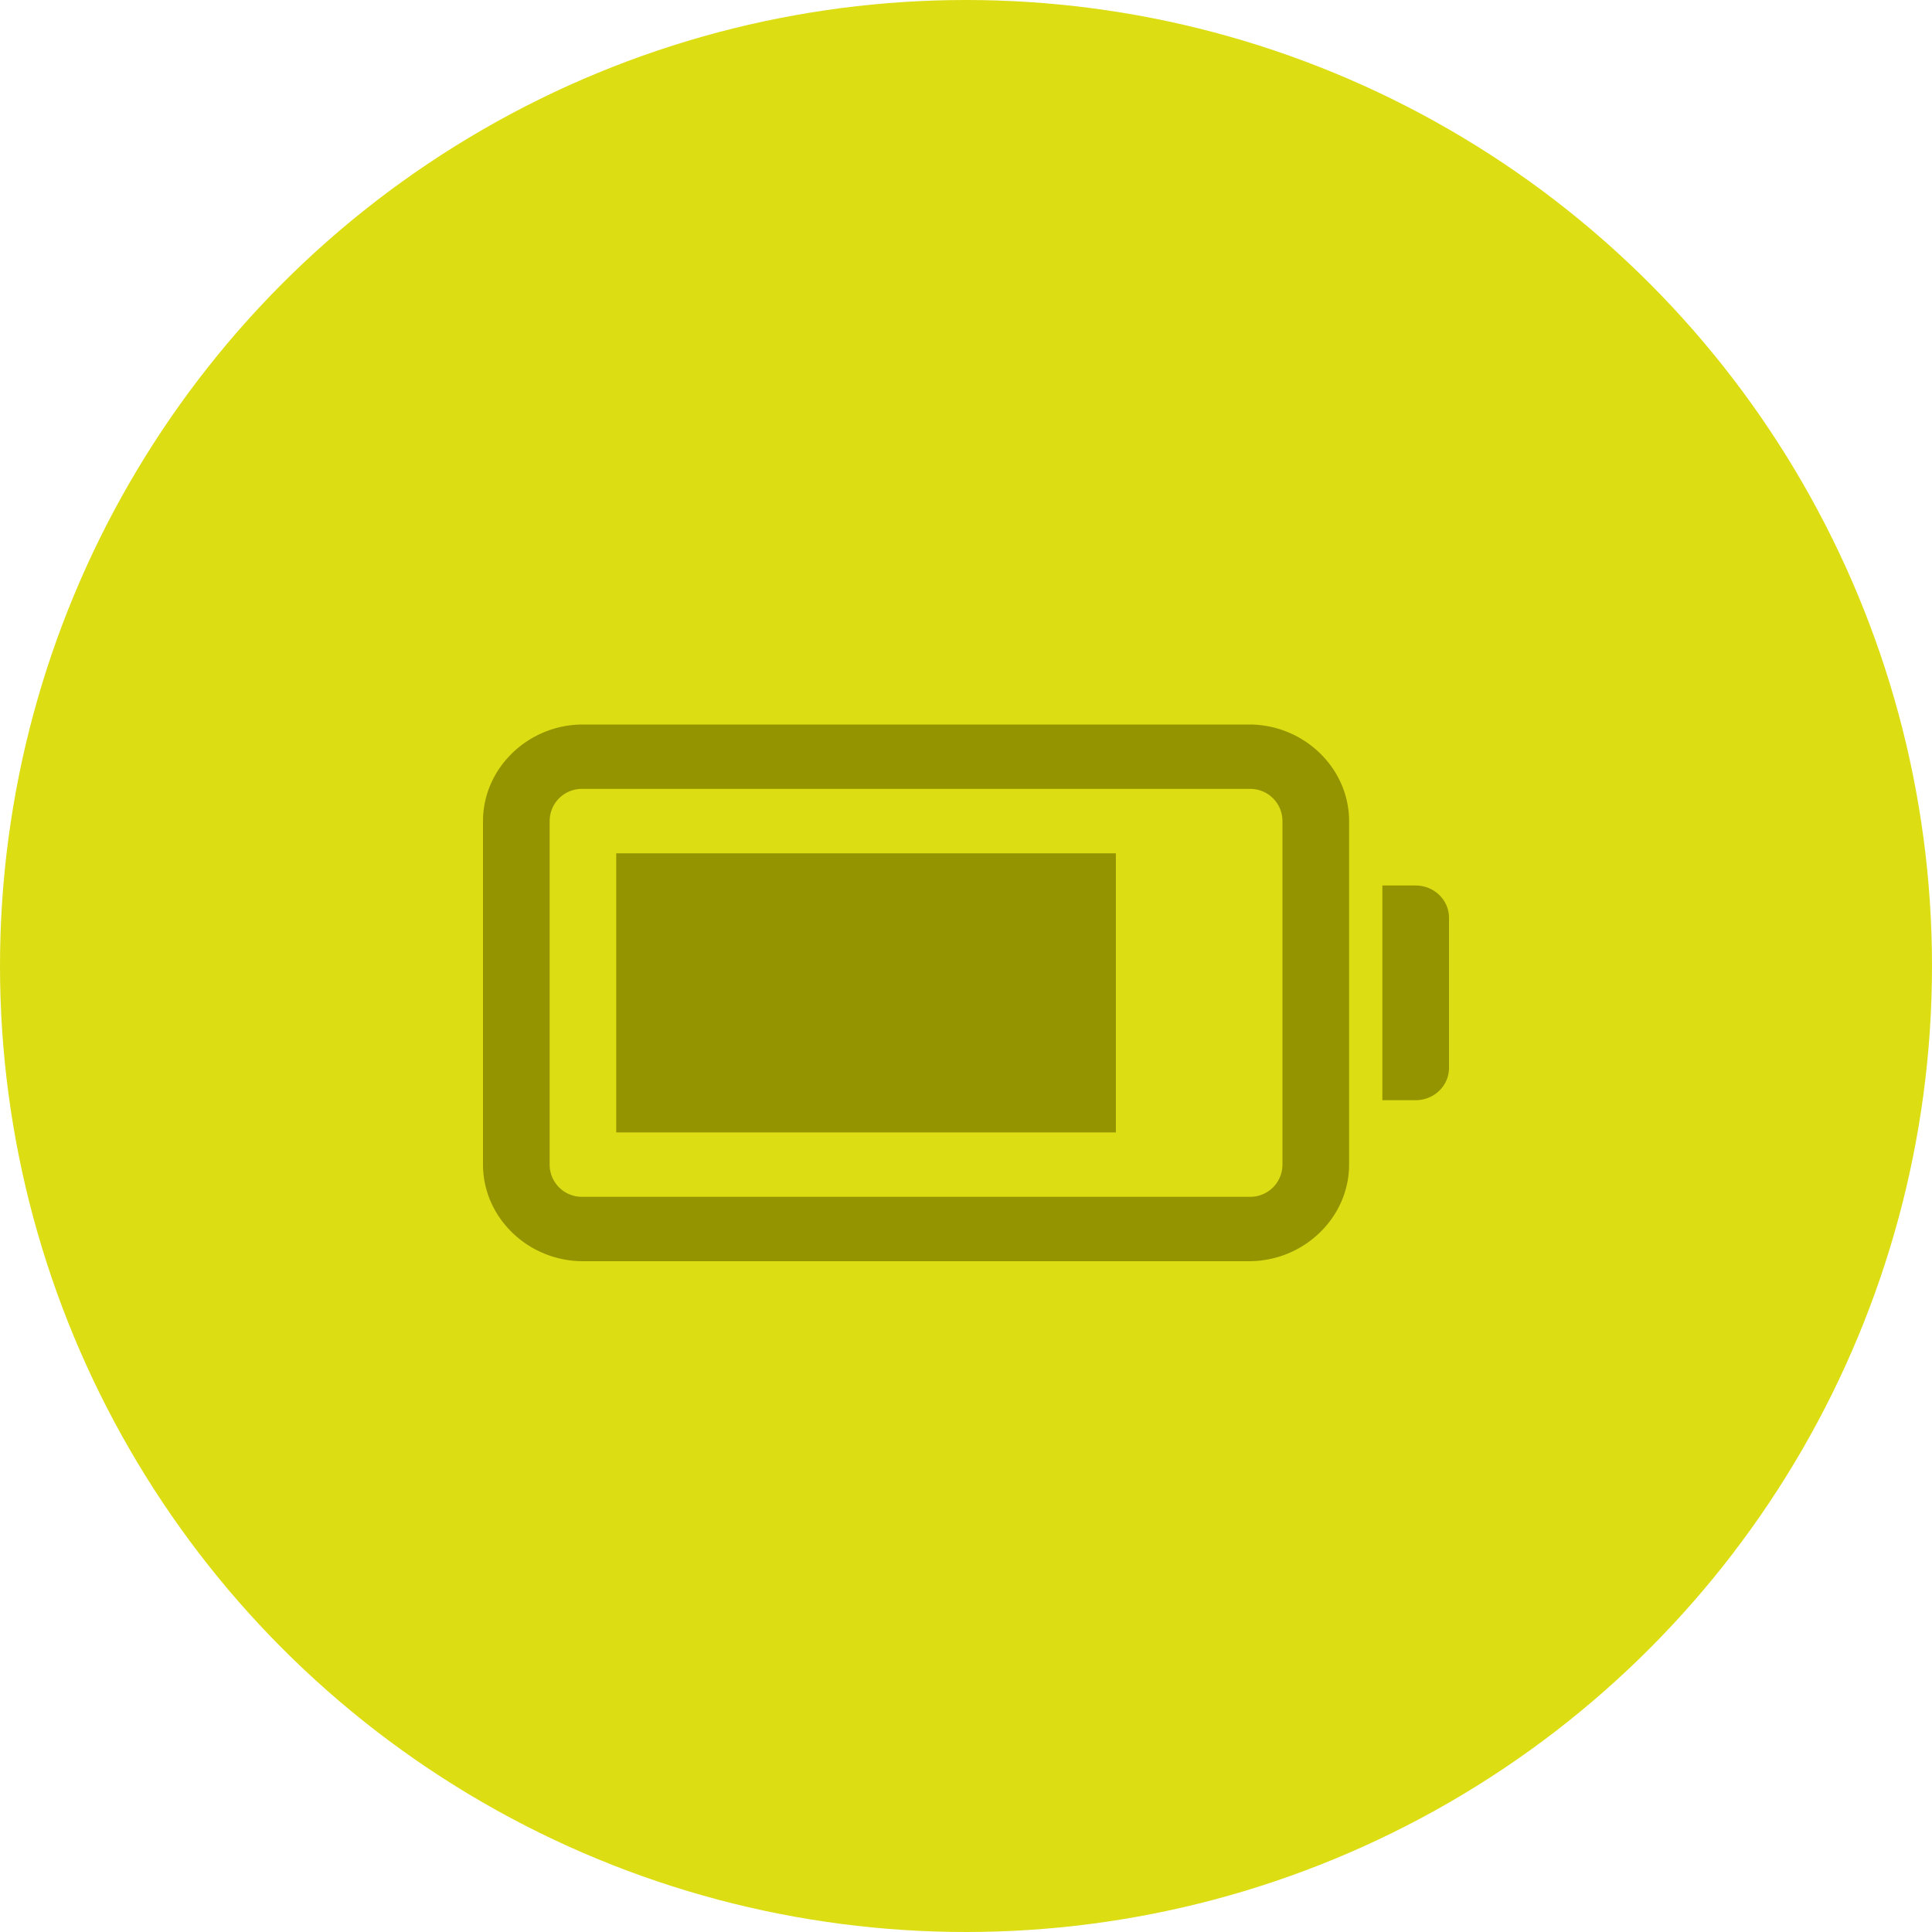
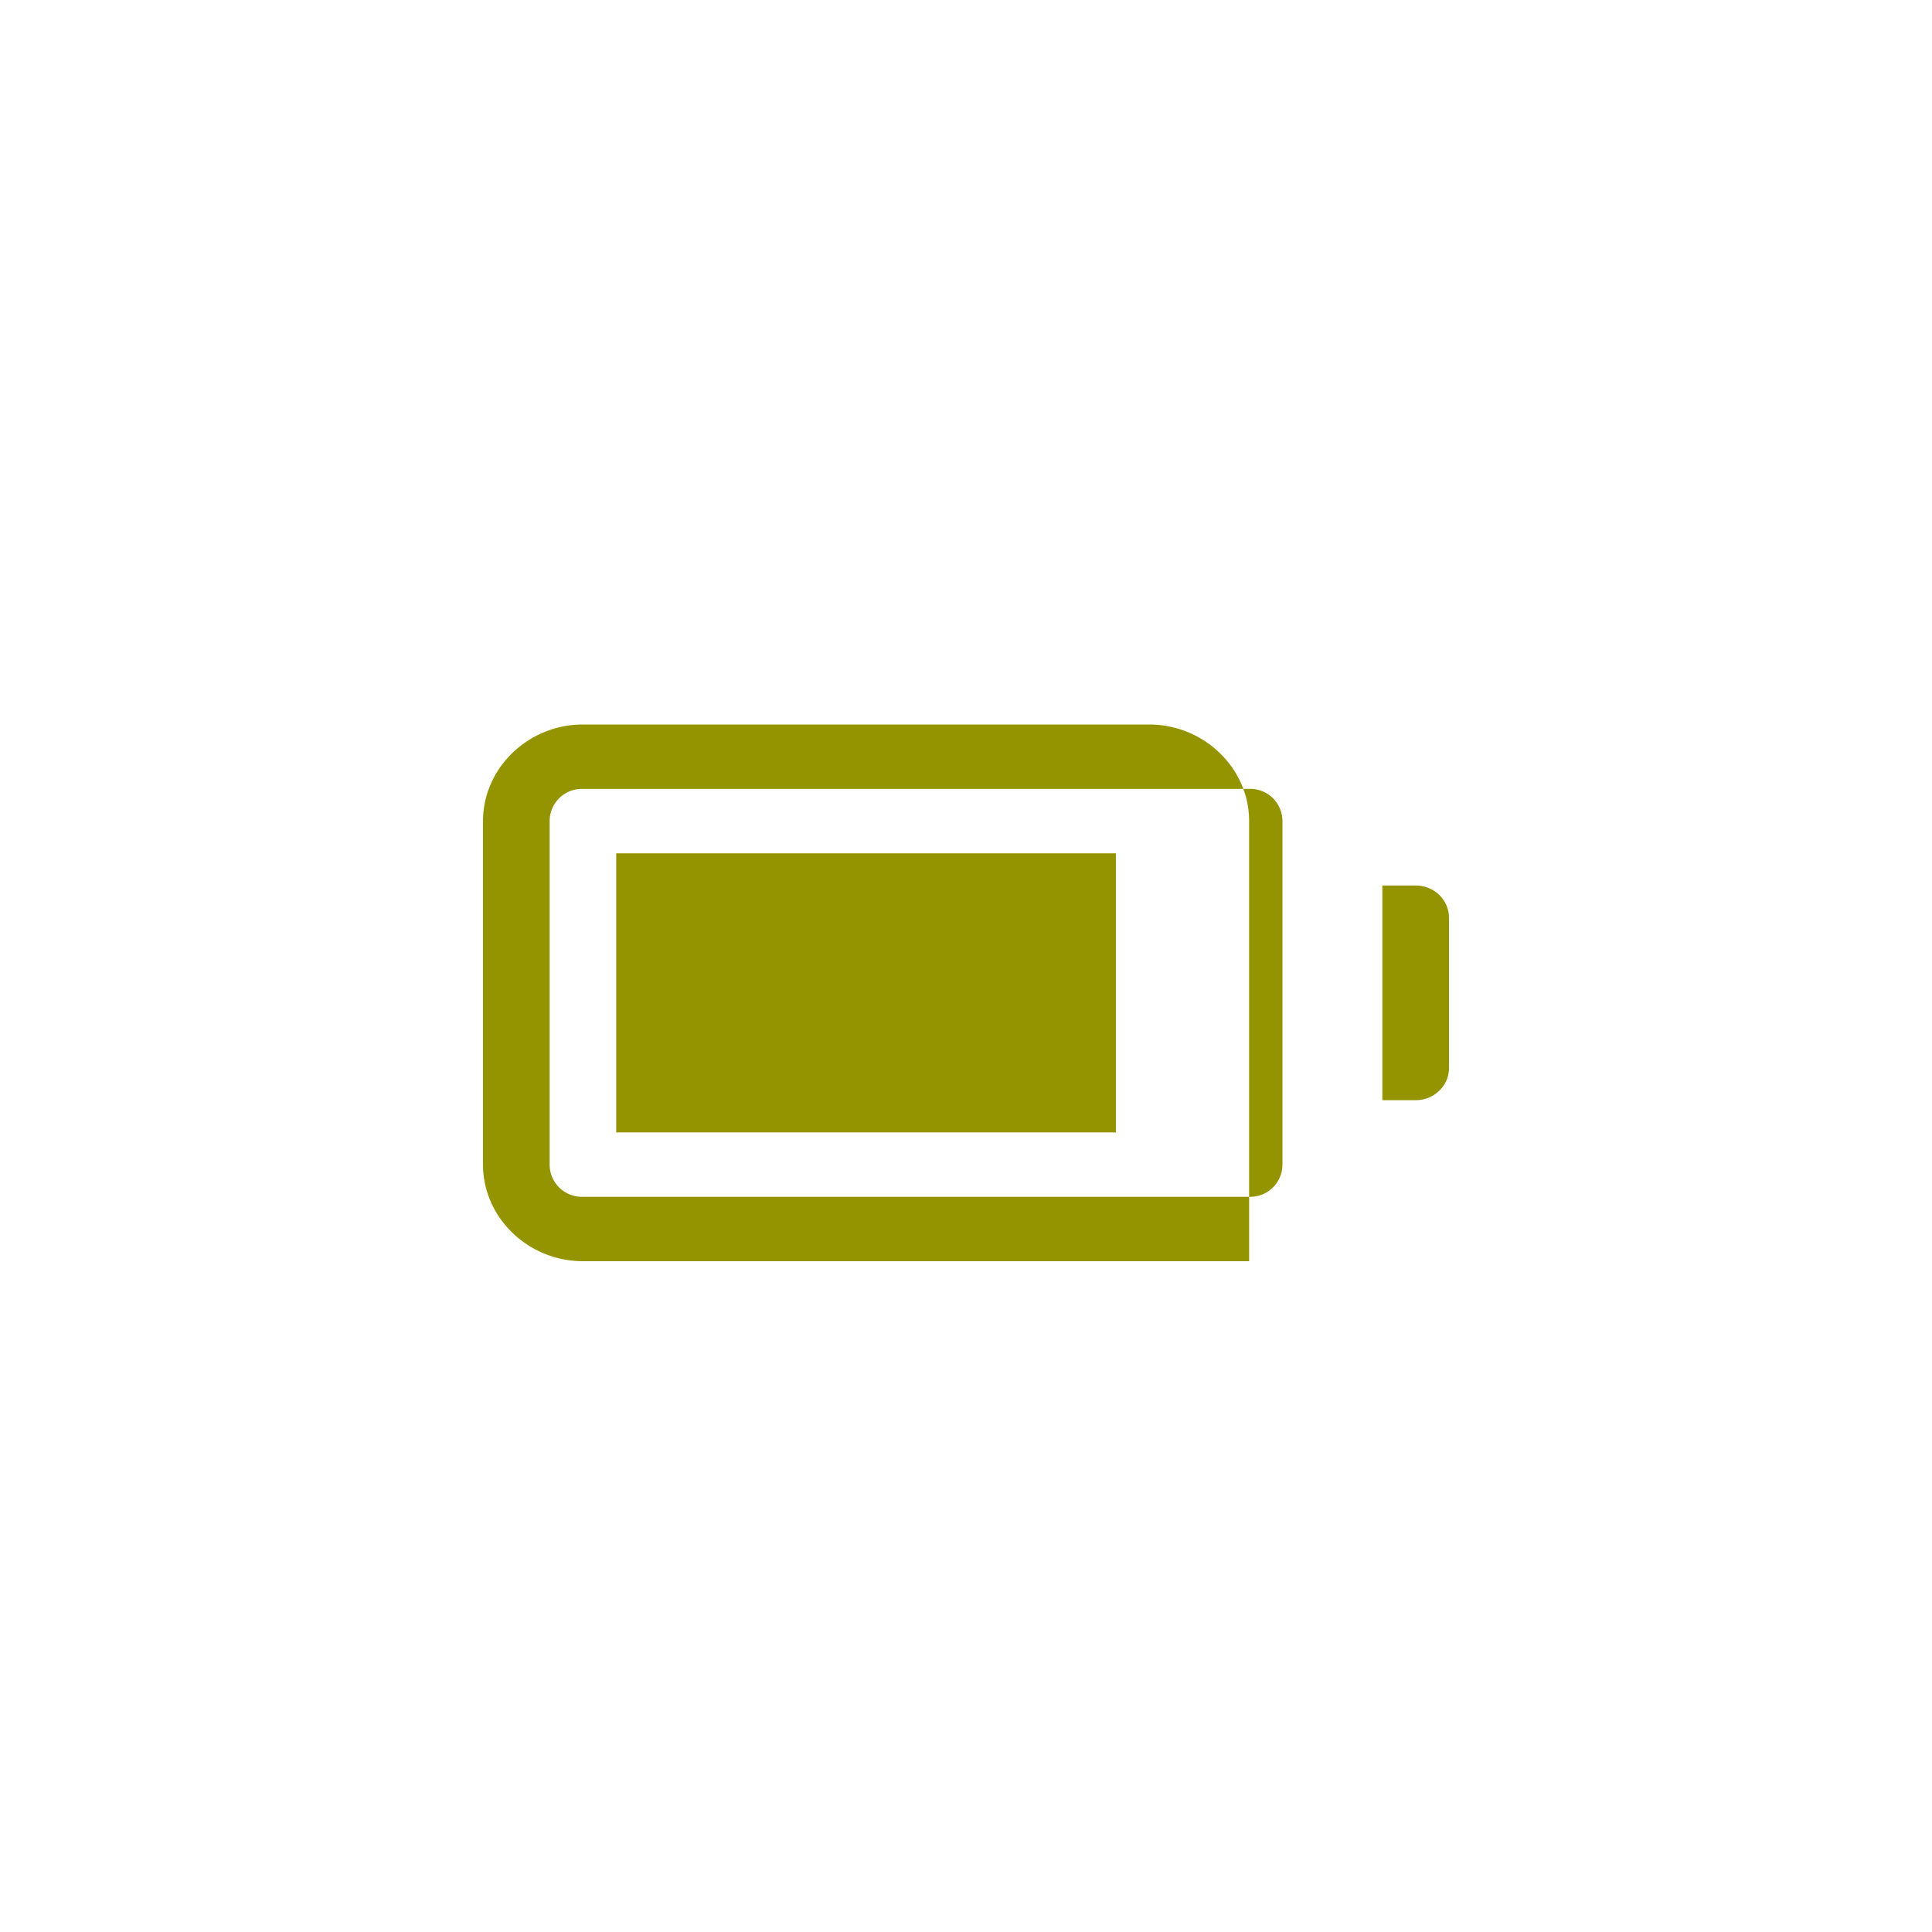
<svg xmlns="http://www.w3.org/2000/svg" width="24" height="24" viewBox="0 0 24 24" fill="none">
-   <circle cx="12" cy="12" r="12" fill="#DDDD14" />
-   <path d="M7.241 9C6.561 9 6 9.542 6 10.2v4.267c0 .658.56 1.2 1.241 1.2h8.276c.68 0 1.242-.542 1.242-1.2V10.2c0-.658-.561-1.2-1.242-1.2H7.241zm0 .8h8.276a.4.4 0 0 1 .414.4v4.267a.4.4 0 0 1-.414.4H7.241a.4.4 0 0 1-.413-.4V10.2a.4.4 0 0 1 .413-.4zm.414.8v3.467h6.207V10.6H7.655zm9.517.4v2.667h.414c.229 0 .414-.18.414-.4V11.4c0-.22-.185-.4-.414-.4h-.414z" fill="#949400" />
+   <path d="M7.241 9C6.561 9 6 9.542 6 10.2v4.267c0 .658.56 1.2 1.241 1.2h8.276V10.2c0-.658-.561-1.2-1.242-1.2H7.241zm0 .8h8.276a.4.4 0 0 1 .414.4v4.267a.4.4 0 0 1-.414.4H7.241a.4.4 0 0 1-.413-.4V10.2a.4.4 0 0 1 .413-.4zm.414.8v3.467h6.207V10.6H7.655zm9.517.4v2.667h.414c.229 0 .414-.18.414-.4V11.4c0-.22-.185-.4-.414-.4h-.414z" fill="#949400" />
</svg>